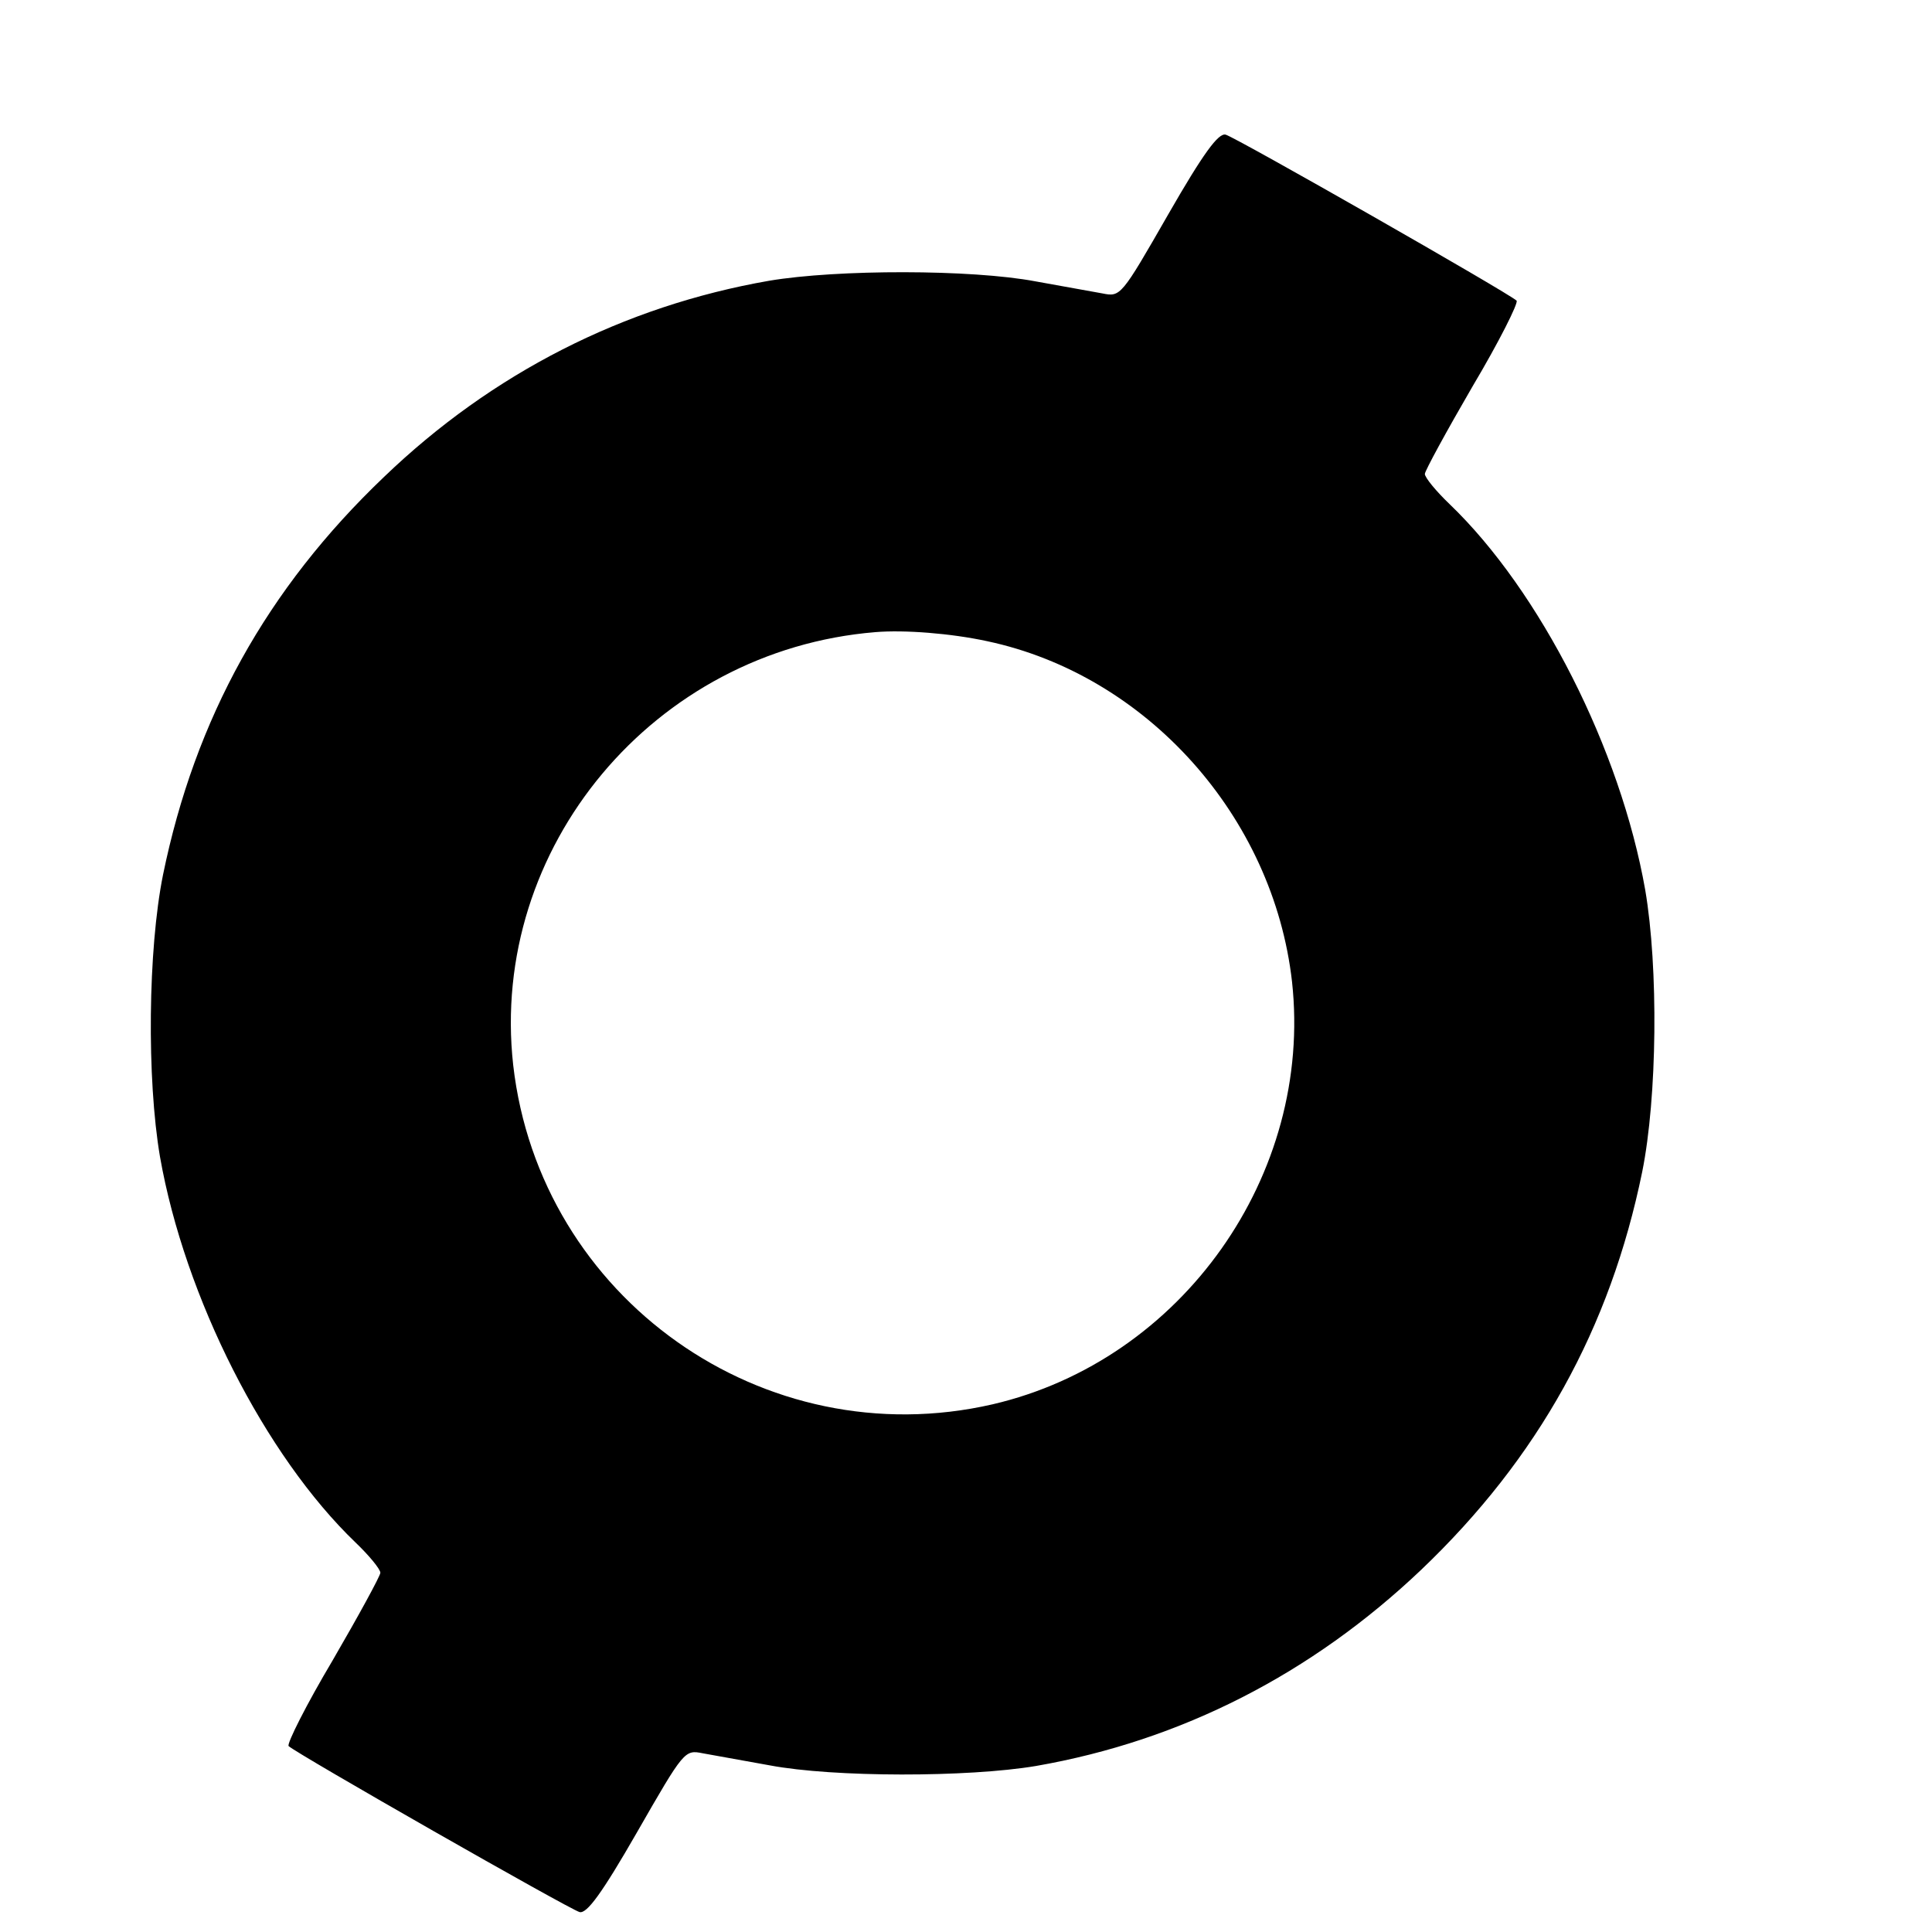
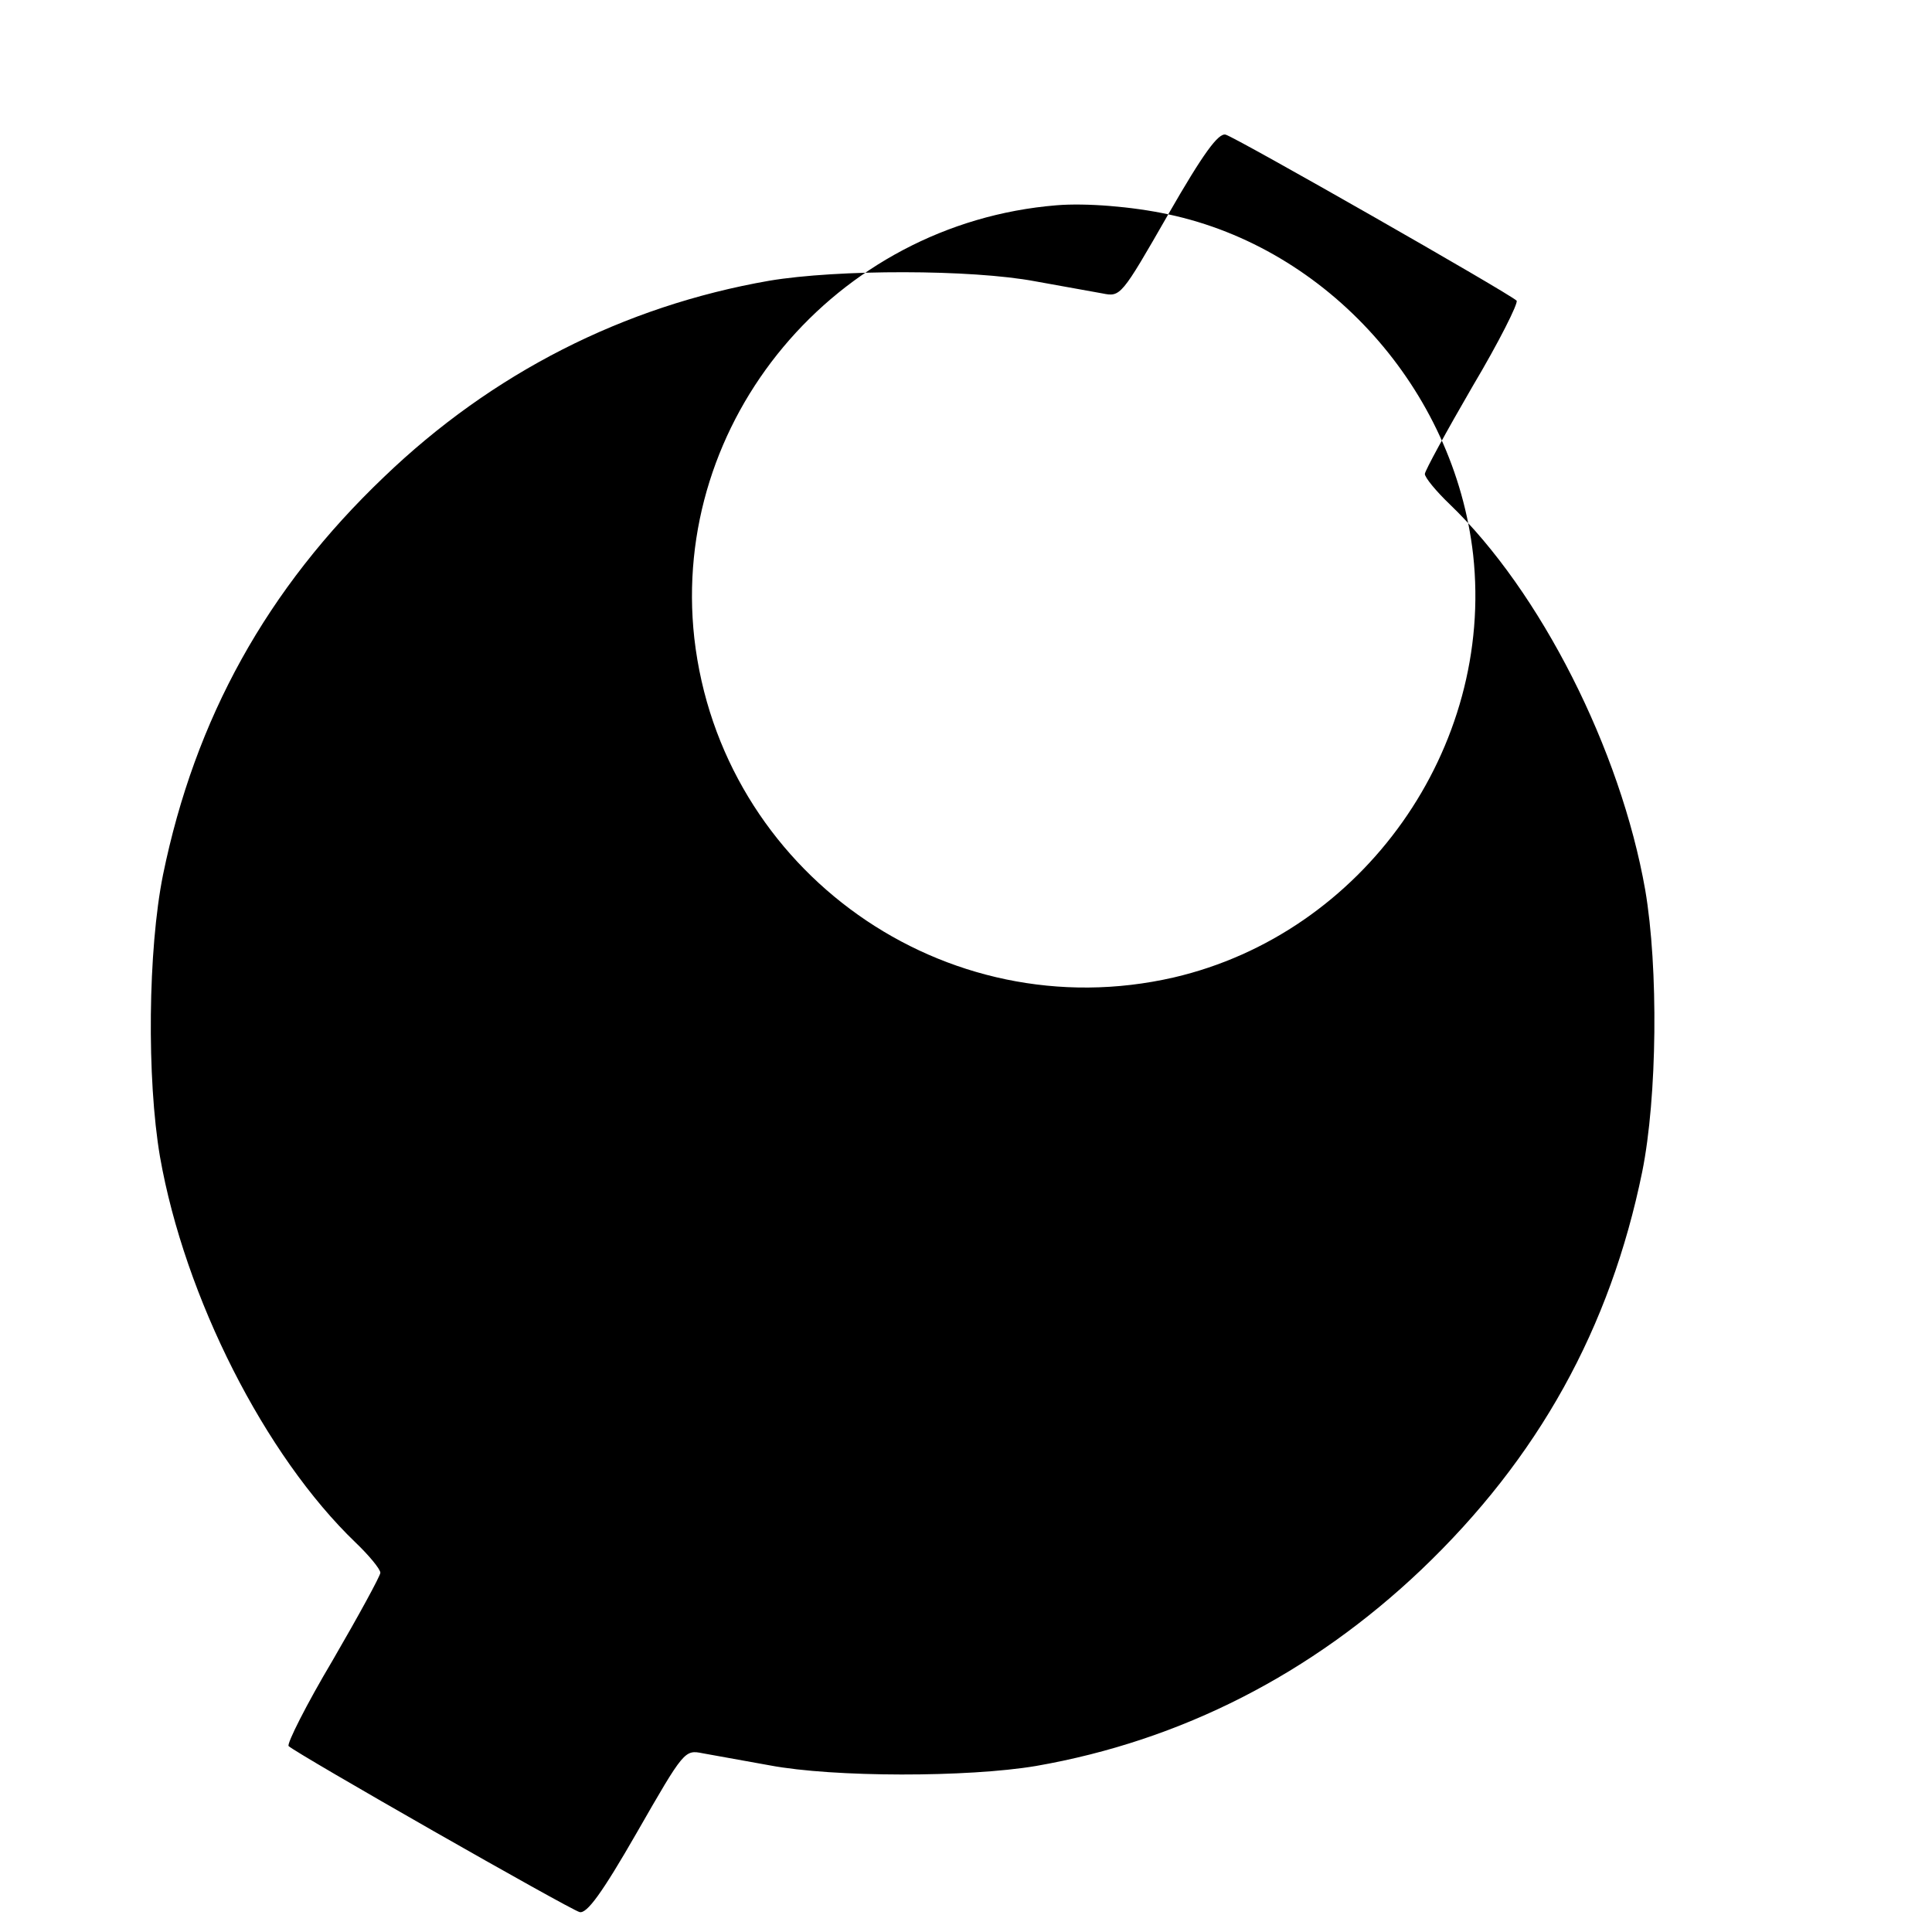
<svg xmlns="http://www.w3.org/2000/svg" version="1.0" width="16pt" height="16pt" viewBox="0 0 16 16" preserveAspectRatio="xMidYMid meet">
  <g transform="translate(0,16) scale(0.005,-0.005)" fill="#000000" stroke="none">
-     <path d="M1935 2845 c-78 -136 -79 -137 -109 -131 -17 3 -67 12 -111 20 -106 20 -328 20 -441 1 -241 -42 -459 -153 -638 -325 -194 -185 -313 -400 -366 -659 -25 -124 -27 -338 -5 -467 41 -233 174 -495 324 -639 22 -21 41 -44 41 -50 0 -5 -36 -71 -79 -145 -44 -74 -76 -138 -73 -142 12 -12 466 -271 482 -275 12 -3 37 31 95 132 78 136 79 137 109 131 17 -3 67 -12 111 -20 106 -20 328 -20 441 -1 241 42 457 153 638 325 194 185 313 400 366 659 25 124 27 338 5 467 -41 233 -174 495 -324 639 -22 21 -41 44 -41 50 0 5 36 71 79 145 44 74 76 138 73 142 -12 12 -466 271 -482 275 -12 3 -37 -31 -95 -132z m-300 -707 c264 -56 474 -290 505 -564 35 -320 -182 -627 -496 -700 -379 -87 -750 176 -794 562 -40 360 233 687 600 717 48 4 125 -2 185 -15z" />
+     <path d="M1935 2845 c-78 -136 -79 -137 -109 -131 -17 3 -67 12 -111 20 -106 20 -328 20 -441 1 -241 -42 -459 -153 -638 -325 -194 -185 -313 -400 -366 -659 -25 -124 -27 -338 -5 -467 41 -233 174 -495 324 -639 22 -21 41 -44 41 -50 0 -5 -36 -71 -79 -145 -44 -74 -76 -138 -73 -142 12 -12 466 -271 482 -275 12 -3 37 31 95 132 78 136 79 137 109 131 17 -3 67 -12 111 -20 106 -20 328 -20 441 -1 241 42 457 153 638 325 194 185 313 400 366 659 25 124 27 338 5 467 -41 233 -174 495 -324 639 -22 21 -41 44 -41 50 0 5 36 71 79 145 44 74 76 138 73 142 -12 12 -466 271 -482 275 -12 3 -37 -31 -95 -132z c264 -56 474 -290 505 -564 35 -320 -182 -627 -496 -700 -379 -87 -750 176 -794 562 -40 360 233 687 600 717 48 4 125 -2 185 -15z" />
  </g>
</svg>